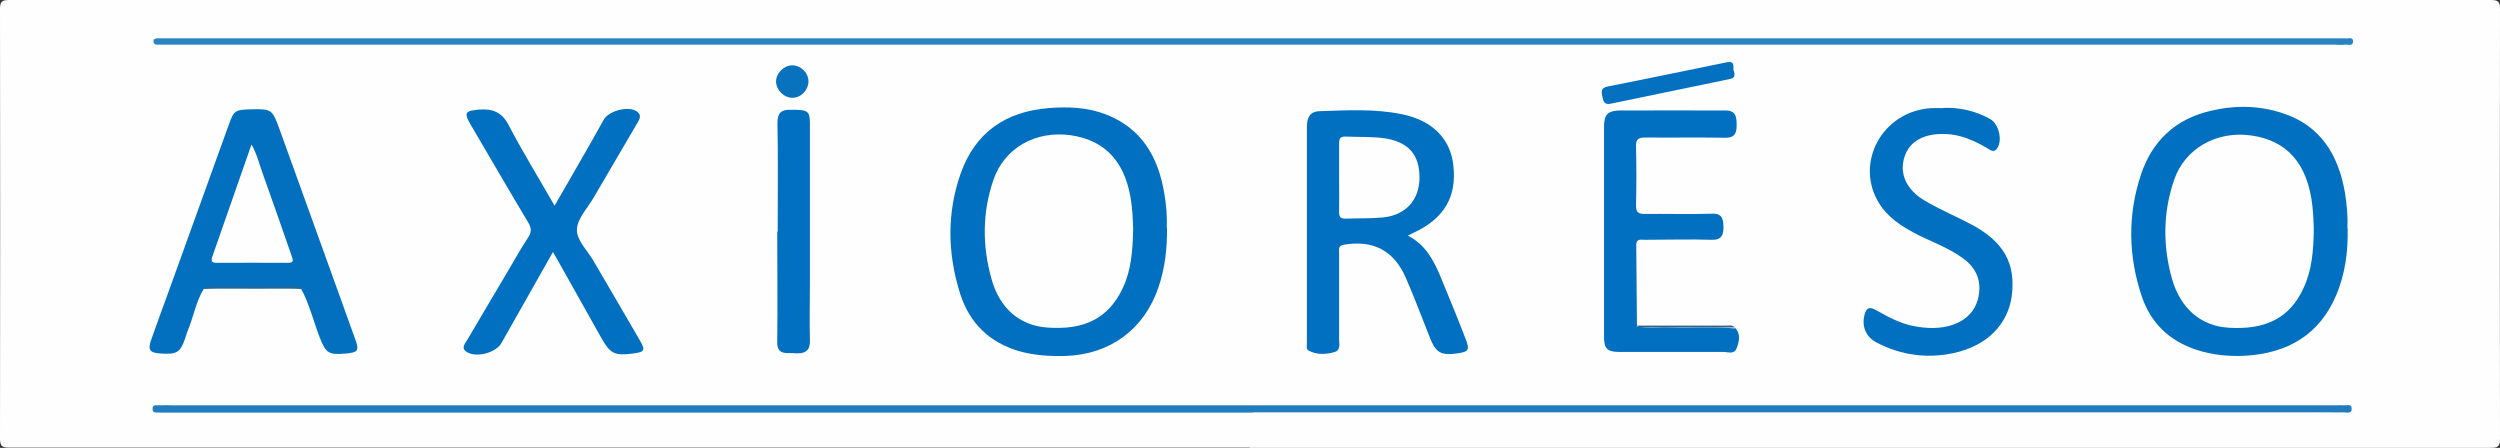
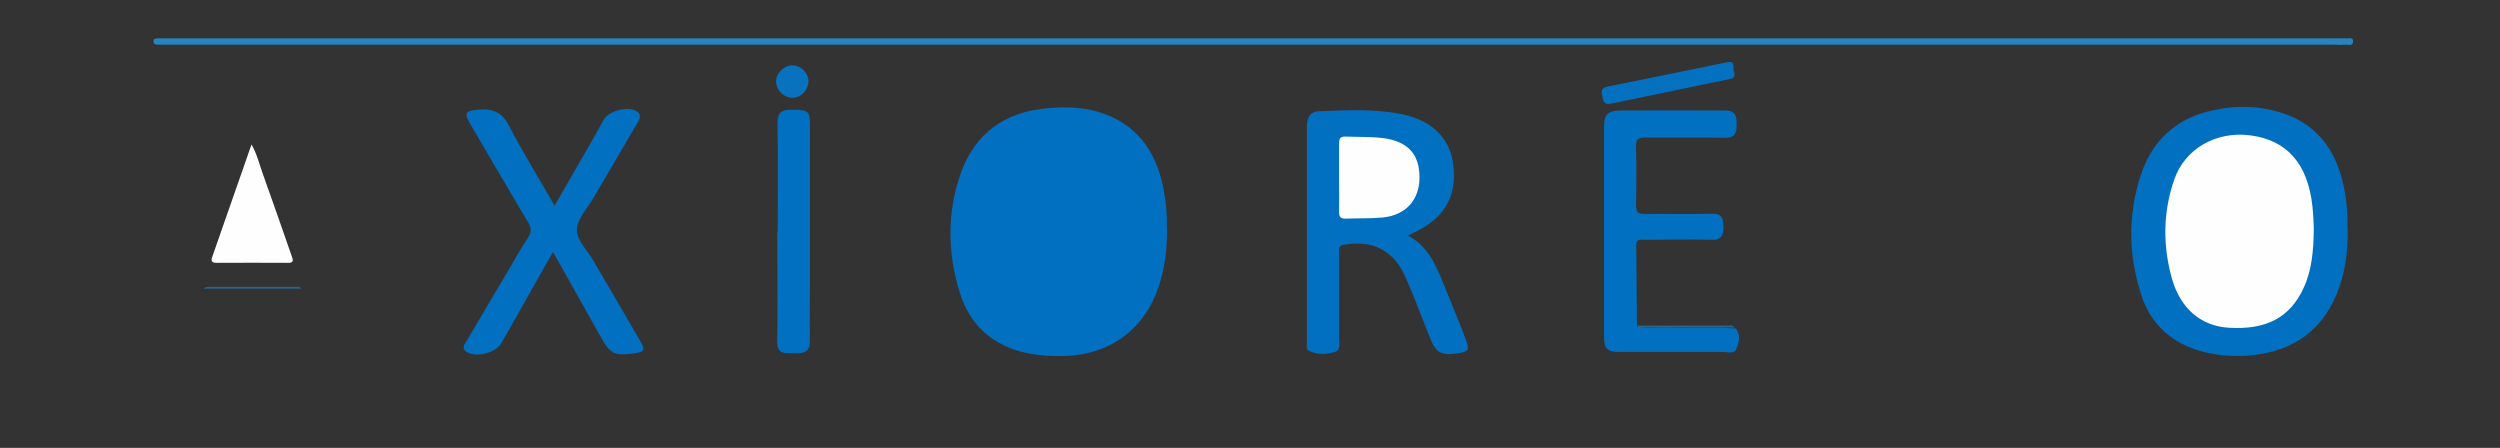
<svg xmlns="http://www.w3.org/2000/svg" id="Calque_3" viewBox="0 0 106.34 19.05">
  <rect x="0" y="0" width="106.34" height="19.05" fill="#333333" stroke="none" />
  <defs>
    <style>.cls-1{fill:#0270c0;}.cls-2{fill:#fdfefd;}.cls-3{fill:#0872be;}.cls-4{fill:#2e6489;}.cls-5{fill:#0270bf;}.cls-6{fill:#0371c0;}.cls-7{fill:#0170c0;}.cls-8{fill:#207cbf;}.cls-9{fill:#2884c0;}.cls-10{fill:#29648d;}.cls-11{fill:#fefefe;}</style>
  </defs>
-   <path class="cls-11" d="M53.16,19.04c-17.59,0-35.18,0-52.77,0-.34,0-.39-.09-.39-.41C.01,12.56,.01,6.48,0,.39,0,.05,.09,0,.41,0,35.59,0,70.77,0,105.95,0c.34,0,.39,.09,.39,.41-.01,6.08-.01,12.17,0,18.25,0,.34-.09,.39-.41,.39-17.59,0-35.18,0-52.77,0Z" />
  <path class="cls-7" d="M99.86,9.73c.02,.99-.11,1.93-.48,2.81-.71,1.69-2.06,2.48-3.85,2.59-.72,.04-1.44-.03-2.13-.26-1.13-.38-1.91-1.13-2.29-2.24-.58-1.72-.62-3.47-.04-5.21,.48-1.43,1.46-2.35,2.94-2.7,1.03-.25,2.07-.24,3.07,.09,1.62,.52,2.38,1.77,2.66,3.36,.09,.52,.13,1.06,.11,1.56Z" />
  <path class="cls-7" d="M49.64,9.7c.01,.88-.09,1.71-.36,2.51-.6,1.79-2.06,2.87-3.95,2.93-.66,.02-1.32-.02-1.97-.2-1.27-.37-2.12-1.19-2.52-2.45-.54-1.71-.57-3.43,.03-5.13,.62-1.73,1.91-2.61,3.71-2.76,.84-.07,1.67-.04,2.47,.27,1.51,.59,2.21,1.8,2.47,3.33,.09,.51,.13,1.03,.11,1.5Z" />
  <path class="cls-7" d="M59.88,10.02c.8,.41,1.14,1.13,1.44,1.86,.35,.85,.7,1.7,1.03,2.56,.17,.45,.12,.52-.35,.59-.71,.1-.92-.02-1.18-.67-.34-.85-.66-1.72-1.03-2.56-.51-1.16-1.4-1.6-2.63-1.39-.25,.04-.2,.2-.2,.35,0,1.22,0,2.45,0,3.67,0,.2,.08,.47-.21,.55-.36,.1-.74,.12-1.09-.07-.11-.06-.07-.21-.07-.32,0-3.07,0-6.14,0-9.2,0-.37,.12-.64,.52-.66,1.18-.04,2.37-.11,3.53,.13,1.31,.27,2.06,1.06,2.18,2.18,.15,1.33-.39,2.25-1.67,2.85-.07,.03-.14,.07-.26,.13Z" />
-   <path class="cls-8" d="M53.3,17.55c-15.45,0-30.9,0-46.36,0-.04,0-.09,0-.13,0-.13-.02-.33,.06-.32-.17,0-.2,.19-.13,.3-.14,.19-.01,.37,0,.56,0,24.27,0,48.53,0,72.8,0,6.41,0,12.81,0,19.22,0,.1,0,.2-.01,.3,0,.14,.02,.37-.09,.36,.16,0,.21-.21,.14-.34,.14-.19,.01-.37,0-.56,0-15.28,0-30.56,0-45.84,0h0Z" />
-   <path class="cls-5" d="M8.67,12.28c-.34,.56-.44,1.21-.69,1.8-.04,.11-.07,.22-.11,.33-.2,.57-.35,.67-.99,.63-.53-.03-.61-.14-.43-.64,.22-.64,.46-1.27,.69-1.91,.86-2.39,1.73-4.79,2.59-7.18,.22-.61,.26-.64,.94-.66,.88-.02,.91,0,1.21,.82,1.07,2.97,2.15,5.95,3.22,8.93,.19,.52,.14,.59-.41,.64-.72,.06-.83-.02-1.1-.71-.26-.68-.43-1.4-.78-2.04-.65-.08-1.31-.03-1.96-.03-.73,0-1.45-.05-2.18,.03Z" />
  <path class="cls-1" d="M23.52,10.72c-.75,1.32-1.47,2.6-2.19,3.87-.24,.42-1.07,.64-1.48,.38-.26-.17-.06-.36,.03-.52,.56-.96,1.13-1.91,1.69-2.86,.29-.49,.57-1,.89-1.48,.16-.24,.15-.42,0-.66-.82-1.37-1.62-2.75-2.43-4.13-.31-.53-.25-.61,.36-.66,.57-.04,.96,.11,1.25,.67,.6,1.15,1.28,2.25,1.95,3.42,.46-.8,.9-1.56,1.33-2.31,.26-.45,.51-.9,.76-1.35,.22-.38,1.05-.6,1.41-.35,.25,.18,.08,.38-.02,.56-.6,1.03-1.21,2.06-1.81,3.09-.26,.45-.69,.89-.72,1.35-.03,.47,.44,.9,.7,1.35,.65,1.12,1.31,2.23,1.96,3.36,.27,.46,.23,.52-.29,.59-.78,.1-.96,0-1.34-.68-.61-1.08-1.21-2.16-1.82-3.24-.07-.12-.14-.24-.23-.4Z" />
  <path class="cls-7" d="M73.79,13.93c.27,.27,.19,.59,.08,.88-.1,.28-.37,.16-.57,.16-1.47,0-2.94,0-4.42,0-.51,0-.65-.14-.65-.63,0-2.98,0-5.97,0-8.95,0-.51,.15-.68,.67-.69,1.5-.01,3,0,4.5,0,.44,0,.47,.28,.47,.61,0,.33-.06,.55-.47,.55-1.14-.02-2.28,0-3.42-.01-.3,0-.4,.08-.39,.38,.02,.84,.02,1.67,0,2.51,0,.29,.09,.36,.37,.36,.95-.01,1.91,.02,2.86-.01,.47-.02,.48,.27,.49,.58,0,.32-.08,.54-.49,.53-.95-.03-1.9,0-2.86,0-.16,0-.37-.06-.36,.23,.01,1.15,.02,2.3,.03,3.46,.48,.09,.97,.02,1.46,.04,.9,.03,1.8-.04,2.71,.04Z" />
-   <path class="cls-1" d="M82.66,4.59c.71-.03,1.37,.13,1.99,.47,.36,.2,.53,.87,.32,1.22-.15,.26-.33,.09-.48,0-.54-.31-1.1-.56-1.74-.58-.92-.03-1.53,.31-1.74,.97-.23,.71,.07,1.4,.87,1.87,.63,.37,1.31,.66,1.96,1,1.4,.74,1.91,1.67,1.73,3.06-.17,1.22-1.07,2.12-2.48,2.42-1.12,.24-2.21,.09-3.23-.43-.51-.25-.7-.74-.53-1.27,.11-.33,.32-.21,.52-.1,.49,.28,.99,.54,1.55,.65,.57,.11,1.15,.13,1.71-.07,.58-.22,.96-.63,1.06-1.25,.11-.66-.14-1.18-.68-1.57-.65-.47-1.41-.72-2.1-1.09-.57-.31-1.09-.66-1.44-1.21-1.1-1.72,.11-3.96,2.2-4.08,.17-.01,.35,0,.52,0Z" />
  <path class="cls-9" d="M53.35,1.63c15.42,0,30.85,0,46.27,0,.04,0,.09,0,.13,0,.12,.03,.34-.09,.34,.13,0,.22-.22,.13-.34,.14-.16,.02-.32,0-.48,0-30.63,0-61.26,0-91.89,0-.23,0-.46,0-.69,0-.1,0-.17-.05-.16-.16,0-.09,.09-.1,.16-.11,.09,0,.17,0,.26,0,15.47,0,30.93,0,46.4,0Z" />
  <path class="cls-1" d="M33.08,9.85c0-1.54,.02-3.08-.01-4.62,0-.43,.17-.57,.55-.56,.09,0,.17,0,.26,0,.49,.02,.57,.09,.57,.58,0,2.27,0,4.55,0,6.82,0,.79-.02,1.58,0,2.38,.02,.42-.15,.58-.54,.58-.13,0-.26-.02-.39-.01-.35,0-.47-.14-.46-.5,.02-1.55,0-3.11,0-4.67Z" />
  <path class="cls-6" d="M73.76,3.05c.07,.26-.07,.29-.22,.32-1.67,.35-3.35,.69-5.02,1.04-.27,.06-.32-.09-.36-.29-.03-.19-.1-.37,.22-.44,1.69-.33,3.38-.69,5.07-1.03,.42-.09,.22,.29,.31,.39Z" />
  <path class="cls-3" d="M33.68,2.78c.37-.01,.7,.3,.71,.67,0,.37-.3,.7-.67,.71-.36,.01-.69-.31-.71-.67-.01-.36,.3-.69,.67-.71Z" />
  <path class="cls-10" d="M8.67,12.28c.07-.09,.18-.08,.28-.08,1.2,0,2.39,0,3.59,0,.1,0,.21-.02,.28,.08-1.38,0-2.76,0-4.15,0Z" />
  <path class="cls-4" d="M73.79,13.93c-1.28,0-2.56,0-3.85,0-.11,0-.23,.04-.31-.08,1.27,0,2.53,0,3.8,0,.12,0,.26-.04,.36,.08Z" />
  <path class="cls-11" d="M98.42,9.7c-.01,.96-.08,1.78-.43,2.54-.58,1.27-1.59,1.8-3.19,1.7-1.17-.07-2.04-.8-2.41-2.07-.4-1.42-.39-2.85,.1-4.25,.46-1.31,1.8-2.06,3.25-1.86,1.55,.21,2.42,1.21,2.62,3,.04,.36,.05,.72,.06,.95Z" />
-   <path class="cls-11" d="M48.2,9.73c-.02,.94-.08,1.76-.44,2.52-.6,1.28-1.63,1.81-3.24,1.68-1.15-.09-2-.81-2.35-2.08-.39-1.4-.39-2.82,.09-4.21,.47-1.35,1.79-2.09,3.27-1.89,1.54,.22,2.41,1.21,2.61,3.01,.04,.36,.05,.72,.06,.96Z" />
  <path class="cls-2" d="M56.96,7.55c0-.48,0-.95,0-1.43,0-.2,.02-.32,.28-.31,.55,.02,1.1,0,1.64,.07,1.02,.15,1.5,.69,1.5,1.67,0,.95-.58,1.6-1.55,1.7-.53,.05-1.07,.03-1.6,.05-.21,0-.27-.07-.27-.28,.01-.49,0-.98,0-1.47Z" />
  <path class="cls-11" d="M10.7,6.15c.23,.4,.32,.8,.46,1.19,.42,1.17,.83,2.35,1.24,3.53,.06,.18,.13,.32-.17,.31-1.01-.01-2.01,0-3.02,0-.22,0-.24-.09-.18-.26,.55-1.58,1.1-3.16,1.67-4.78Z" />
</svg>